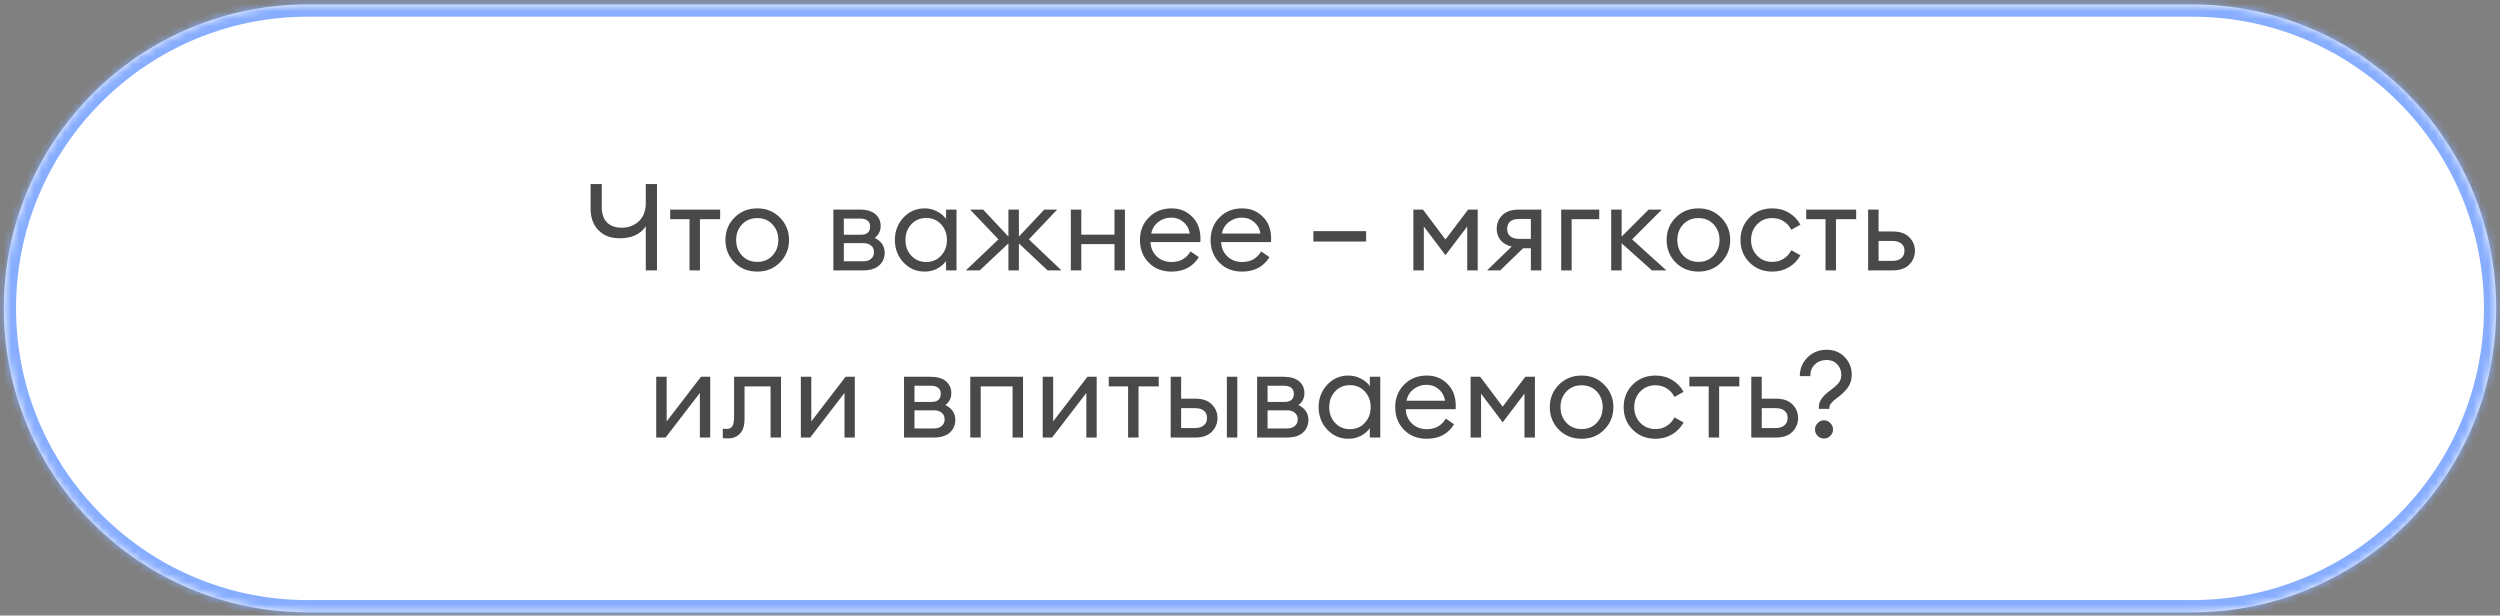
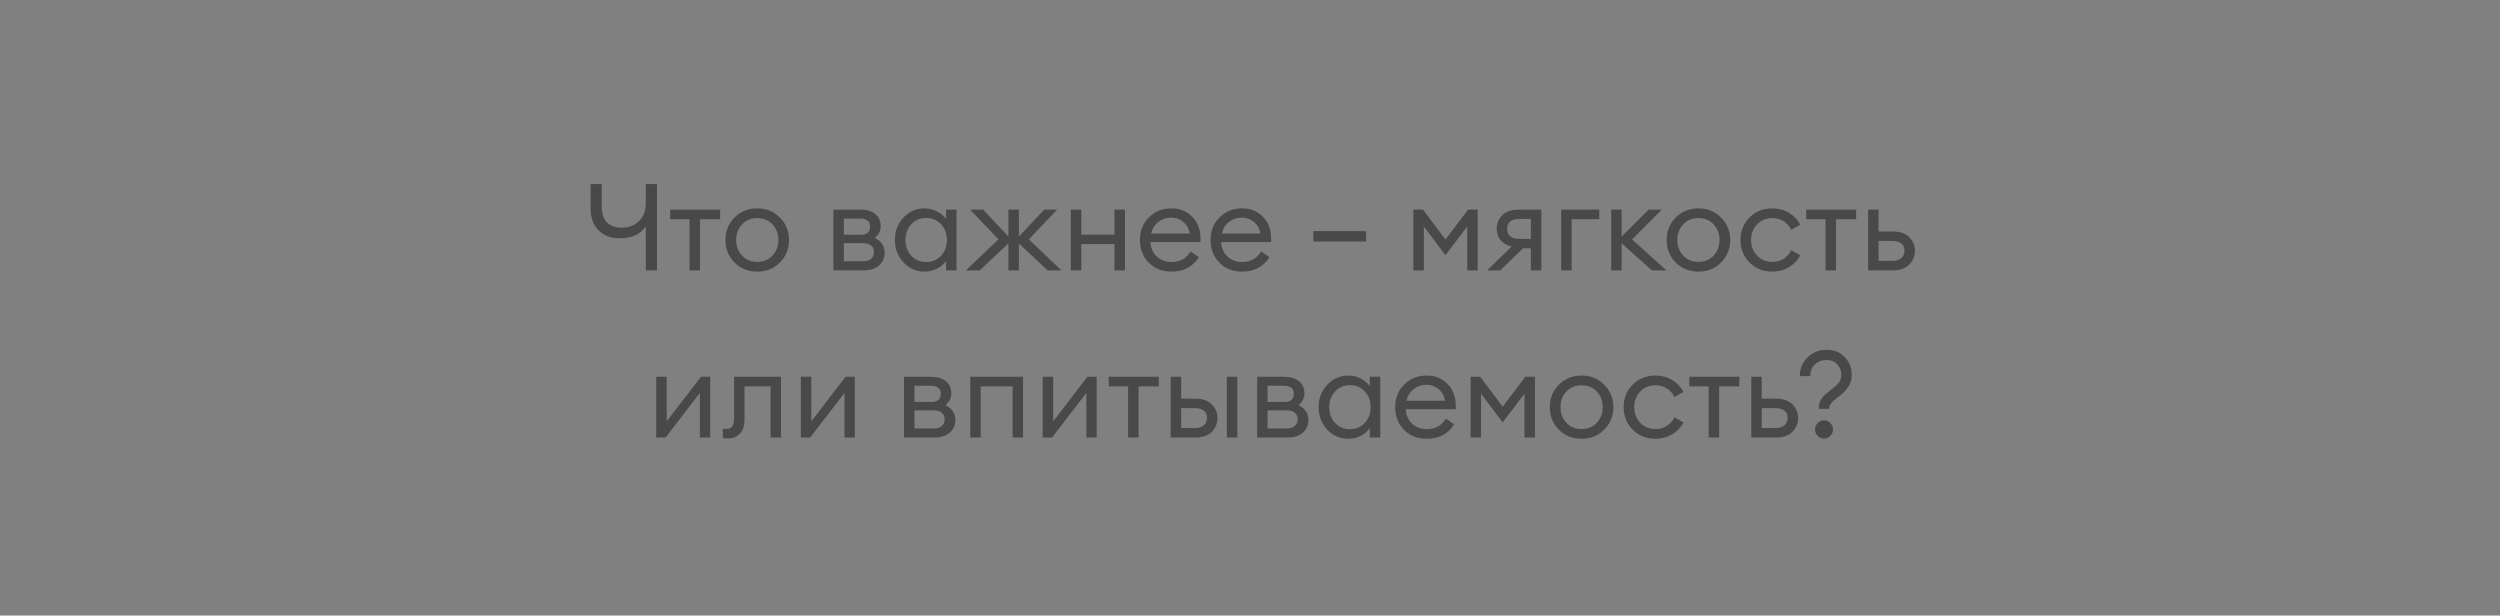
<svg xmlns="http://www.w3.org/2000/svg" width="329" height="81" viewBox="0 0 329 81" fill="none">
  <rect x="0" y="0" width="329" height="81" fill="#808080" stroke="none" />
  <mask id="path-1-inside-1_4003_47301" fill="white">
    <path d="M0.5 40.582C0.5 18.491 18.409 0.582 40.5 0.582H288.5C310.591 0.582 328.5 18.491 328.5 40.582C328.5 62.673 310.591 80.582 288.5 80.582H40.5C18.409 80.582 0.5 62.673 0.5 40.582Z" />
  </mask>
-   <path d="M0.5 40.582C0.5 18.491 18.409 0.582 40.5 0.582H288.5C310.591 0.582 328.5 18.491 328.5 40.582C328.5 62.673 310.591 80.582 288.5 80.582H40.5C18.409 80.582 0.5 62.673 0.5 40.582Z" fill="white" />
-   <path d="M40.5 2.195H288.5V-1.031H40.5V2.195ZM288.5 78.969H40.5V82.195H288.5V78.969ZM40.5 78.969C19.3 78.969 2.113 61.782 2.113 40.582H-1.113C-1.113 63.564 17.518 82.195 40.5 82.195V78.969ZM326.887 40.582C326.887 61.782 309.7 78.969 288.5 78.969V82.195C311.482 82.195 330.113 63.564 330.113 40.582H326.887ZM288.5 2.195C309.7 2.195 326.887 19.382 326.887 40.582H330.113C330.113 17.6 311.482 -1.031 288.5 -1.031V2.195ZM40.5 -1.031C17.518 -1.031 -1.113 17.6 -1.113 40.582H2.113C2.113 19.382 19.3 2.195 40.5 2.195V-1.031Z" fill="#87ADFF" mask="url(#path-1-inside-1_4003_47301)" />
  <path d="M86.457 35.582H84.985V29.774C84.291 30.83 83.139 31.358 81.529 31.358C80.377 31.358 79.454 31.006 78.761 30.302C78.067 29.598 77.721 28.649 77.721 27.454V24.222H79.193V27.23C79.193 28.137 79.422 28.819 79.881 29.278C80.339 29.737 80.99 29.966 81.833 29.966C82.697 29.966 83.438 29.689 84.057 29.134C84.675 28.569 84.985 27.753 84.985 26.686V24.222H86.457V35.582ZM90.739 35.582V28.846H88.195V27.582H94.771V28.846H92.115V35.582H90.739ZM99.661 35.742C98.456 35.742 97.453 35.342 96.653 34.542C95.864 33.731 95.469 32.745 95.469 31.582C95.469 30.419 95.864 29.438 96.653 28.638C97.453 27.827 98.456 27.422 99.661 27.422C100.856 27.422 101.848 27.827 102.637 28.638C103.437 29.438 103.837 30.419 103.837 31.582C103.837 32.745 103.437 33.731 102.637 34.542C101.848 35.342 100.856 35.742 99.661 35.742ZM97.645 33.63C98.168 34.185 98.84 34.462 99.661 34.462C100.483 34.462 101.149 34.185 101.661 33.63C102.173 33.075 102.429 32.393 102.429 31.582C102.429 30.771 102.173 30.089 101.661 29.534C101.149 28.979 100.483 28.702 99.661 28.702C98.84 28.702 98.168 28.979 97.645 29.534C97.133 30.089 96.877 30.771 96.877 31.582C96.877 32.393 97.133 33.075 97.645 33.63ZM109.672 35.582V27.582H113.16C114.045 27.582 114.722 27.779 115.192 28.174C115.661 28.569 115.896 29.097 115.896 29.758C115.896 30.387 115.634 30.905 115.112 31.31C115.986 31.737 116.424 32.387 116.424 33.262C116.424 33.934 116.184 34.489 115.704 34.926C115.224 35.363 114.504 35.582 113.544 35.582H109.672ZM111.048 34.382H113.624C114.05 34.382 114.386 34.275 114.632 34.062C114.888 33.849 115.016 33.555 115.016 33.182C115.016 32.809 114.888 32.521 114.632 32.318C114.386 32.105 114.05 31.998 113.624 31.998H111.048V34.382ZM111.048 30.894H113.272C114.093 30.894 114.504 30.537 114.504 29.822C114.504 29.449 114.386 29.182 114.152 29.022C113.917 28.851 113.624 28.766 113.272 28.766H111.048V30.894ZM121.686 35.742C120.577 35.742 119.644 35.337 118.886 34.526C118.14 33.715 117.766 32.734 117.766 31.582C117.766 30.43 118.14 29.449 118.886 28.638C119.644 27.827 120.577 27.422 121.686 27.422C122.273 27.422 122.817 27.555 123.318 27.822C123.83 28.078 124.225 28.409 124.502 28.814V27.582H125.878V35.582H124.502V34.35C124.225 34.755 123.83 35.091 123.318 35.358C122.817 35.614 122.273 35.742 121.686 35.742ZM121.894 34.478C122.684 34.478 123.334 34.201 123.846 33.646C124.358 33.091 124.614 32.403 124.614 31.582C124.614 30.761 124.358 30.073 123.846 29.518C123.334 28.963 122.684 28.686 121.894 28.686C121.094 28.686 120.438 28.963 119.926 29.518C119.414 30.073 119.158 30.761 119.158 31.582C119.158 32.403 119.414 33.091 119.926 33.646C120.438 34.201 121.094 34.478 121.894 34.478ZM137.861 35.582L134.085 32.03V35.582H132.709V32.03L128.933 35.582H127.109L131.397 31.502L127.669 27.582H129.381L132.709 31.134V27.582H134.085V31.134L137.429 27.582H139.125L135.397 31.502L139.685 35.582H137.861ZM140.922 35.582V27.582H142.298V30.878H146.666V27.582H148.042V35.582H146.666V32.126H142.298V35.582H140.922ZM154.16 35.742C152.934 35.742 151.936 35.347 151.168 34.558C150.4 33.769 150.016 32.777 150.016 31.582C150.016 30.398 150.406 29.411 151.184 28.622C151.963 27.822 152.96 27.422 154.176 27.422C155.254 27.422 156.155 27.785 156.88 28.51C157.616 29.225 157.984 30.201 157.984 31.438C157.984 31.598 157.979 31.737 157.968 31.854H151.408C151.43 32.601 151.696 33.225 152.208 33.726C152.731 34.227 153.387 34.478 154.176 34.478C155.296 34.478 156.128 34.014 156.672 33.086L157.76 33.838C156.982 35.107 155.782 35.742 154.16 35.742ZM151.504 30.734H156.576C156.47 30.094 156.187 29.587 155.728 29.214C155.28 28.83 154.747 28.638 154.128 28.638C153.499 28.638 152.934 28.83 152.432 29.214C151.942 29.587 151.632 30.094 151.504 30.734ZM163.457 35.742C162.231 35.742 161.233 35.347 160.465 34.558C159.697 33.769 159.313 32.777 159.313 31.582C159.313 30.398 159.703 29.411 160.481 28.622C161.26 27.822 162.257 27.422 163.473 27.422C164.551 27.422 165.452 27.785 166.177 28.51C166.913 29.225 167.281 30.201 167.281 31.438C167.281 31.598 167.276 31.737 167.265 31.854H160.705C160.727 32.601 160.993 33.225 161.505 33.726C162.028 34.227 162.684 34.478 163.473 34.478C164.593 34.478 165.425 34.014 165.969 33.086L167.057 33.838C166.279 35.107 165.079 35.742 163.457 35.742ZM160.801 30.734H165.873C165.767 30.094 165.484 29.587 165.025 29.214C164.577 28.83 164.044 28.638 163.425 28.638C162.796 28.638 162.231 28.83 161.729 29.214C161.239 29.587 160.929 30.094 160.801 30.734ZM172.838 31.79V30.414H179.782V31.79H172.838ZM186 27.582H187.264L190.224 31.518L193.2 27.582H194.464V35.582H193.088V29.806L190.224 33.582L187.376 29.806V35.582H186V27.582ZM195.702 35.582L198.934 32.446C198.305 32.297 197.82 32.019 197.478 31.614C197.137 31.198 196.966 30.702 196.966 30.126C196.966 29.39 197.217 28.782 197.718 28.302C198.23 27.822 198.95 27.582 199.878 27.582H202.838V35.582H201.462V32.67H200.438L197.43 35.582H195.702ZM199.958 31.438H201.462V28.814H199.958C198.881 28.814 198.342 29.257 198.342 30.142C198.342 30.558 198.481 30.878 198.758 31.102C199.046 31.326 199.446 31.438 199.958 31.438ZM205.453 35.582V27.582H210.461V28.846H206.829V35.582H205.453ZM217.391 35.582L213.407 32.014V35.582H212.031V27.582H213.407V31.134L216.959 27.582H218.703L214.783 31.502L219.295 35.582H217.391ZM223.521 35.742C222.315 35.742 221.313 35.342 220.513 34.542C219.723 33.731 219.329 32.745 219.329 31.582C219.329 30.419 219.723 29.438 220.513 28.638C221.313 27.827 222.315 27.422 223.521 27.422C224.715 27.422 225.707 27.827 226.497 28.638C227.297 29.438 227.697 30.419 227.697 31.582C227.697 32.745 227.297 33.731 226.497 34.542C225.707 35.342 224.715 35.742 223.521 35.742ZM221.505 33.63C222.027 34.185 222.699 34.462 223.521 34.462C224.342 34.462 225.009 34.185 225.521 33.63C226.033 33.075 226.289 32.393 226.289 31.582C226.289 30.771 226.033 30.089 225.521 29.534C225.009 28.979 224.342 28.702 223.521 28.702C222.699 28.702 222.027 28.979 221.505 29.534C220.993 30.089 220.737 30.771 220.737 31.582C220.737 32.393 220.993 33.075 221.505 33.63ZM233.24 35.742C232.034 35.742 231.032 35.342 230.232 34.542C229.442 33.742 229.048 32.755 229.048 31.582C229.048 30.409 229.442 29.422 230.232 28.622C231.032 27.822 232.034 27.422 233.24 27.422C234.05 27.422 234.776 27.614 235.416 27.998C236.066 28.382 236.573 28.905 236.936 29.566L235.736 30.238C235.501 29.769 235.165 29.395 234.728 29.118C234.301 28.841 233.805 28.702 233.24 28.702C232.418 28.702 231.746 28.979 231.224 29.534C230.701 30.089 230.44 30.771 230.44 31.582C230.44 32.393 230.701 33.075 231.224 33.63C231.746 34.185 232.418 34.462 233.24 34.462C233.805 34.462 234.301 34.323 234.728 34.046C235.165 33.769 235.501 33.395 235.736 32.926L236.936 33.598C236.573 34.259 236.066 34.782 235.416 35.166C234.776 35.55 234.05 35.742 233.24 35.742ZM240.239 35.582V28.846H237.695V27.582H244.271V28.846H241.615V35.582H240.239ZM245.844 35.582V27.582H247.22V30.462H249.076C250.036 30.462 250.761 30.713 251.252 31.214C251.753 31.715 252.004 32.313 252.004 33.006C252.004 33.71 251.753 34.318 251.252 34.83C250.75 35.331 250.02 35.582 249.06 35.582H245.844ZM247.22 31.71V34.334H249.012C249.524 34.334 249.918 34.217 250.196 33.982C250.484 33.747 250.628 33.422 250.628 33.006C250.628 32.59 250.489 32.27 250.212 32.046C249.934 31.822 249.54 31.71 249.028 31.71H247.22ZM87.591 57.582H86.359V49.582H87.735V55.454L92.247 49.582H93.463V57.582H92.103V51.71L87.591 57.582ZM95.838 57.694C95.475 57.694 95.235 57.678 95.118 57.646V56.414C95.193 56.435 95.363 56.446 95.63 56.446C95.961 56.446 96.206 56.334 96.366 56.11C96.526 55.875 96.606 55.465 96.606 54.878V49.582H102.782V57.582H101.406V50.846H97.982V55.166C97.982 55.987 97.785 56.617 97.39 57.054C96.995 57.481 96.478 57.694 95.838 57.694ZM106.622 57.582H105.39V49.582H106.766V55.454L111.278 49.582H112.494V57.582H111.134V51.71L106.622 57.582ZM118.969 57.582V49.582H122.457C123.342 49.582 124.019 49.779 124.489 50.174C124.958 50.569 125.193 51.097 125.193 51.758C125.193 52.387 124.931 52.905 124.409 53.31C125.283 53.737 125.721 54.387 125.721 55.262C125.721 55.934 125.481 56.489 125.001 56.926C124.521 57.363 123.801 57.582 122.841 57.582H118.969ZM120.345 56.382H122.921C123.347 56.382 123.683 56.275 123.929 56.062C124.185 55.849 124.313 55.555 124.313 55.182C124.313 54.809 124.185 54.521 123.929 54.318C123.683 54.105 123.347 53.998 122.921 53.998H120.345V56.382ZM120.345 52.894H122.569C123.39 52.894 123.801 52.537 123.801 51.822C123.801 51.449 123.683 51.182 123.449 51.022C123.214 50.851 122.921 50.766 122.569 50.766H120.345V52.894ZM127.687 57.582V49.582H134.631V57.582H133.255V50.846H129.063V57.582H127.687ZM138.451 57.582H137.219V49.582H138.595V55.454L143.107 49.582H144.323V57.582H142.963V51.71L138.451 57.582ZM148.457 57.582V50.846H145.913V49.582H152.489V50.846H149.833V57.582H148.457ZM161.454 57.582V49.582H162.83V57.582H161.454ZM154.062 57.582V49.582H155.438V52.462H157.294C158.254 52.462 158.98 52.713 159.47 53.214C159.972 53.715 160.222 54.313 160.222 55.006C160.222 55.71 159.972 56.318 159.47 56.83C158.969 57.331 158.238 57.582 157.278 57.582H154.062ZM155.438 53.71V56.334H157.23C157.742 56.334 158.137 56.217 158.414 55.982C158.702 55.747 158.846 55.422 158.846 55.006C158.846 54.59 158.708 54.27 158.43 54.046C158.153 53.822 157.758 53.71 157.246 53.71H155.438ZM165.437 57.582V49.582H168.925C169.811 49.582 170.488 49.779 170.957 50.174C171.427 50.569 171.661 51.097 171.661 51.758C171.661 52.387 171.4 52.905 170.877 53.31C171.752 53.737 172.189 54.387 172.189 55.262C172.189 55.934 171.949 56.489 171.469 56.926C170.989 57.363 170.269 57.582 169.309 57.582H165.437ZM166.813 56.382H169.389C169.816 56.382 170.152 56.275 170.397 56.062C170.653 55.849 170.781 55.555 170.781 55.182C170.781 54.809 170.653 54.521 170.397 54.318C170.152 54.105 169.816 53.998 169.389 53.998H166.813V56.382ZM166.813 52.894H169.037C169.859 52.894 170.269 52.537 170.269 51.822C170.269 51.449 170.152 51.182 169.917 51.022C169.683 50.851 169.389 50.766 169.037 50.766H166.813V52.894ZM177.452 57.742C176.343 57.742 175.409 57.337 174.652 56.526C173.905 55.715 173.532 54.734 173.532 53.582C173.532 52.43 173.905 51.449 174.652 50.638C175.409 49.827 176.343 49.422 177.452 49.422C178.039 49.422 178.583 49.555 179.084 49.822C179.596 50.078 179.991 50.409 180.268 50.814V49.582H181.644V57.582H180.268V56.35C179.991 56.755 179.596 57.091 179.084 57.358C178.583 57.614 178.039 57.742 177.452 57.742ZM177.66 56.478C178.449 56.478 179.1 56.201 179.612 55.646C180.124 55.091 180.38 54.403 180.38 53.582C180.38 52.761 180.124 52.073 179.612 51.518C179.1 50.963 178.449 50.686 177.66 50.686C176.86 50.686 176.204 50.963 175.692 51.518C175.18 52.073 174.924 52.761 174.924 53.582C174.924 54.403 175.18 55.091 175.692 55.646C176.204 56.201 176.86 56.478 177.66 56.478ZM187.754 57.742C186.528 57.742 185.53 57.347 184.762 56.558C183.994 55.769 183.61 54.777 183.61 53.582C183.61 52.398 184 51.411 184.778 50.622C185.557 49.822 186.554 49.422 187.77 49.422C188.848 49.422 189.749 49.785 190.474 50.51C191.21 51.225 191.578 52.201 191.578 53.438C191.578 53.598 191.573 53.737 191.562 53.854H185.002C185.024 54.601 185.29 55.225 185.802 55.726C186.325 56.227 186.981 56.478 187.77 56.478C188.89 56.478 189.722 56.014 190.266 55.086L191.354 55.838C190.576 57.107 189.376 57.742 187.754 57.742ZM185.098 52.734H190.17C190.064 52.094 189.781 51.587 189.322 51.214C188.874 50.83 188.341 50.638 187.722 50.638C187.093 50.638 186.528 50.83 186.026 51.214C185.536 51.587 185.226 52.094 185.098 52.734ZM193.531 49.582H194.795L197.755 53.518L200.731 49.582H201.995V57.582H200.619V51.806L197.755 55.582L194.907 51.806V57.582H193.531V49.582ZM208.146 57.742C206.94 57.742 205.938 57.342 205.138 56.542C204.348 55.731 203.954 54.745 203.954 53.582C203.954 52.419 204.348 51.438 205.138 50.638C205.938 49.827 206.94 49.422 208.146 49.422C209.34 49.422 210.332 49.827 211.122 50.638C211.922 51.438 212.322 52.419 212.322 53.582C212.322 54.745 211.922 55.731 211.122 56.542C210.332 57.342 209.34 57.742 208.146 57.742ZM206.13 55.63C206.652 56.185 207.324 56.462 208.146 56.462C208.967 56.462 209.634 56.185 210.146 55.63C210.658 55.075 210.914 54.393 210.914 53.582C210.914 52.771 210.658 52.089 210.146 51.534C209.634 50.979 208.967 50.702 208.146 50.702C207.324 50.702 206.652 50.979 206.13 51.534C205.618 52.089 205.362 52.771 205.362 53.582C205.362 54.393 205.618 55.075 206.13 55.63ZM217.865 57.742C216.659 57.742 215.657 57.342 214.857 56.542C214.067 55.742 213.673 54.755 213.673 53.582C213.673 52.409 214.067 51.422 214.857 50.622C215.657 49.822 216.659 49.422 217.865 49.422C218.675 49.422 219.401 49.614 220.041 49.998C220.691 50.382 221.198 50.905 221.561 51.566L220.361 52.238C220.126 51.769 219.79 51.395 219.353 51.118C218.926 50.841 218.43 50.702 217.865 50.702C217.043 50.702 216.371 50.979 215.849 51.534C215.326 52.089 215.065 52.771 215.065 53.582C215.065 54.393 215.326 55.075 215.849 55.63C216.371 56.185 217.043 56.462 217.865 56.462C218.43 56.462 218.926 56.323 219.353 56.046C219.79 55.769 220.126 55.395 220.361 54.926L221.561 55.598C221.198 56.259 220.691 56.782 220.041 57.166C219.401 57.55 218.675 57.742 217.865 57.742ZM224.864 57.582V50.846H222.32V49.582H228.896V50.846H226.24V57.582H224.864ZM230.469 57.582V49.582H231.845V52.462H233.701C234.661 52.462 235.386 52.713 235.877 53.214C236.378 53.715 236.629 54.313 236.629 55.006C236.629 55.71 236.378 56.318 235.877 56.83C235.375 57.331 234.645 57.582 233.685 57.582H230.469ZM231.845 53.71V56.334H233.637C234.149 56.334 234.543 56.217 234.821 55.982C235.109 55.747 235.253 55.422 235.253 55.006C235.253 54.59 235.114 54.27 234.837 54.046C234.559 53.822 234.165 53.71 233.653 53.71H231.845ZM239.369 53.806V53.486C239.369 52.803 239.854 52.11 240.825 51.406C241.347 51.022 241.726 50.686 241.961 50.398C242.195 50.11 242.313 49.753 242.313 49.326C242.313 48.771 242.131 48.307 241.769 47.934C241.417 47.561 240.958 47.374 240.393 47.374C239.753 47.374 239.23 47.571 238.825 47.966C238.43 48.35 238.233 48.862 238.233 49.502H236.857C236.857 48.531 237.193 47.71 237.865 47.038C238.537 46.366 239.379 46.03 240.393 46.03C241.363 46.03 242.153 46.35 242.761 46.99C243.379 47.63 243.689 48.398 243.689 49.294C243.689 49.934 243.534 50.478 243.225 50.926C242.915 51.374 242.51 51.79 242.009 52.174C241.966 52.206 241.881 52.27 241.753 52.366C241.635 52.462 241.55 52.531 241.497 52.574C241.443 52.617 241.363 52.681 241.257 52.766C241.161 52.851 241.091 52.926 241.049 52.99C241.006 53.043 240.953 53.113 240.889 53.198C240.835 53.273 240.798 53.353 240.777 53.438C240.755 53.513 240.745 53.593 240.745 53.678V53.806H239.369ZM240.873 57.358C240.649 57.593 240.371 57.71 240.041 57.71C239.71 57.71 239.427 57.593 239.193 57.358C238.969 57.123 238.857 56.841 238.857 56.51C238.857 56.19 238.974 55.913 239.209 55.678C239.443 55.433 239.721 55.31 240.041 55.31C240.361 55.31 240.638 55.433 240.873 55.678C241.107 55.913 241.225 56.19 241.225 56.51C241.225 56.841 241.107 57.123 240.873 57.358Z" fill="#494949" />
</svg>